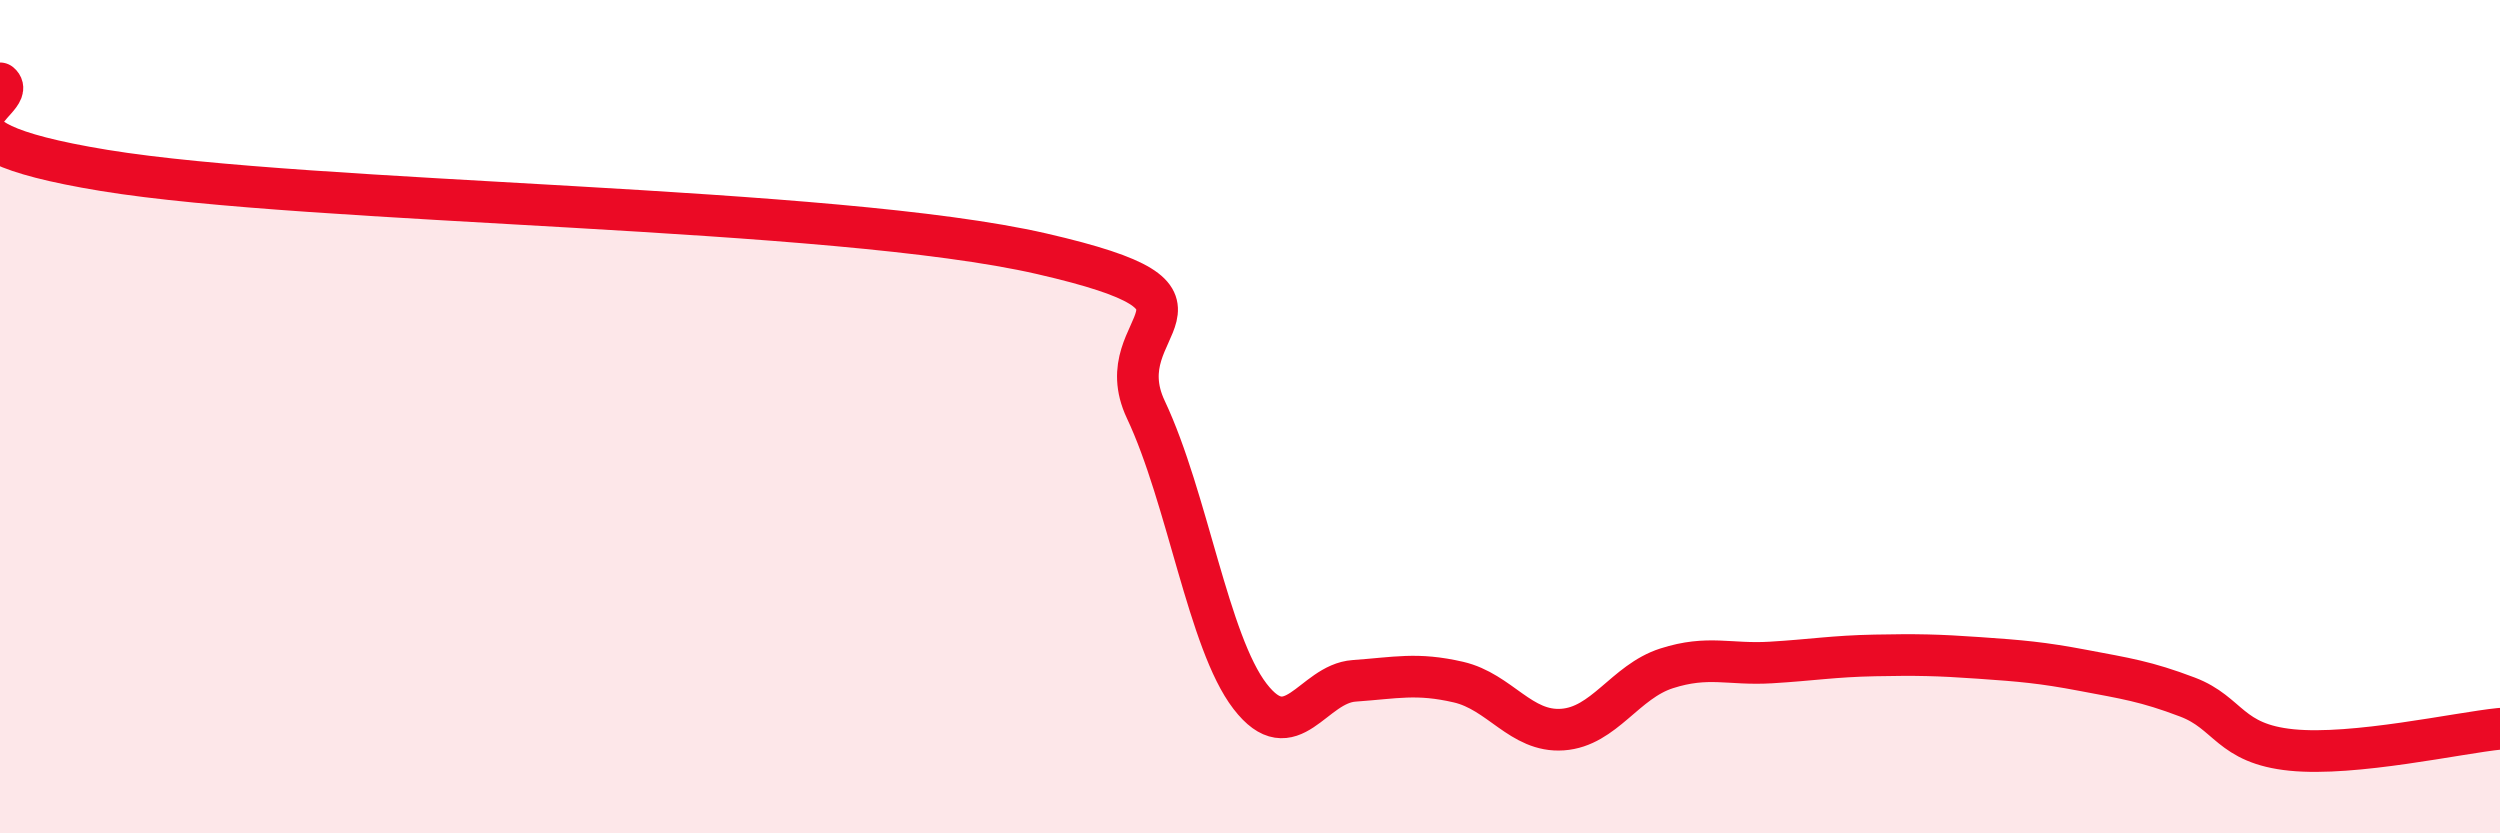
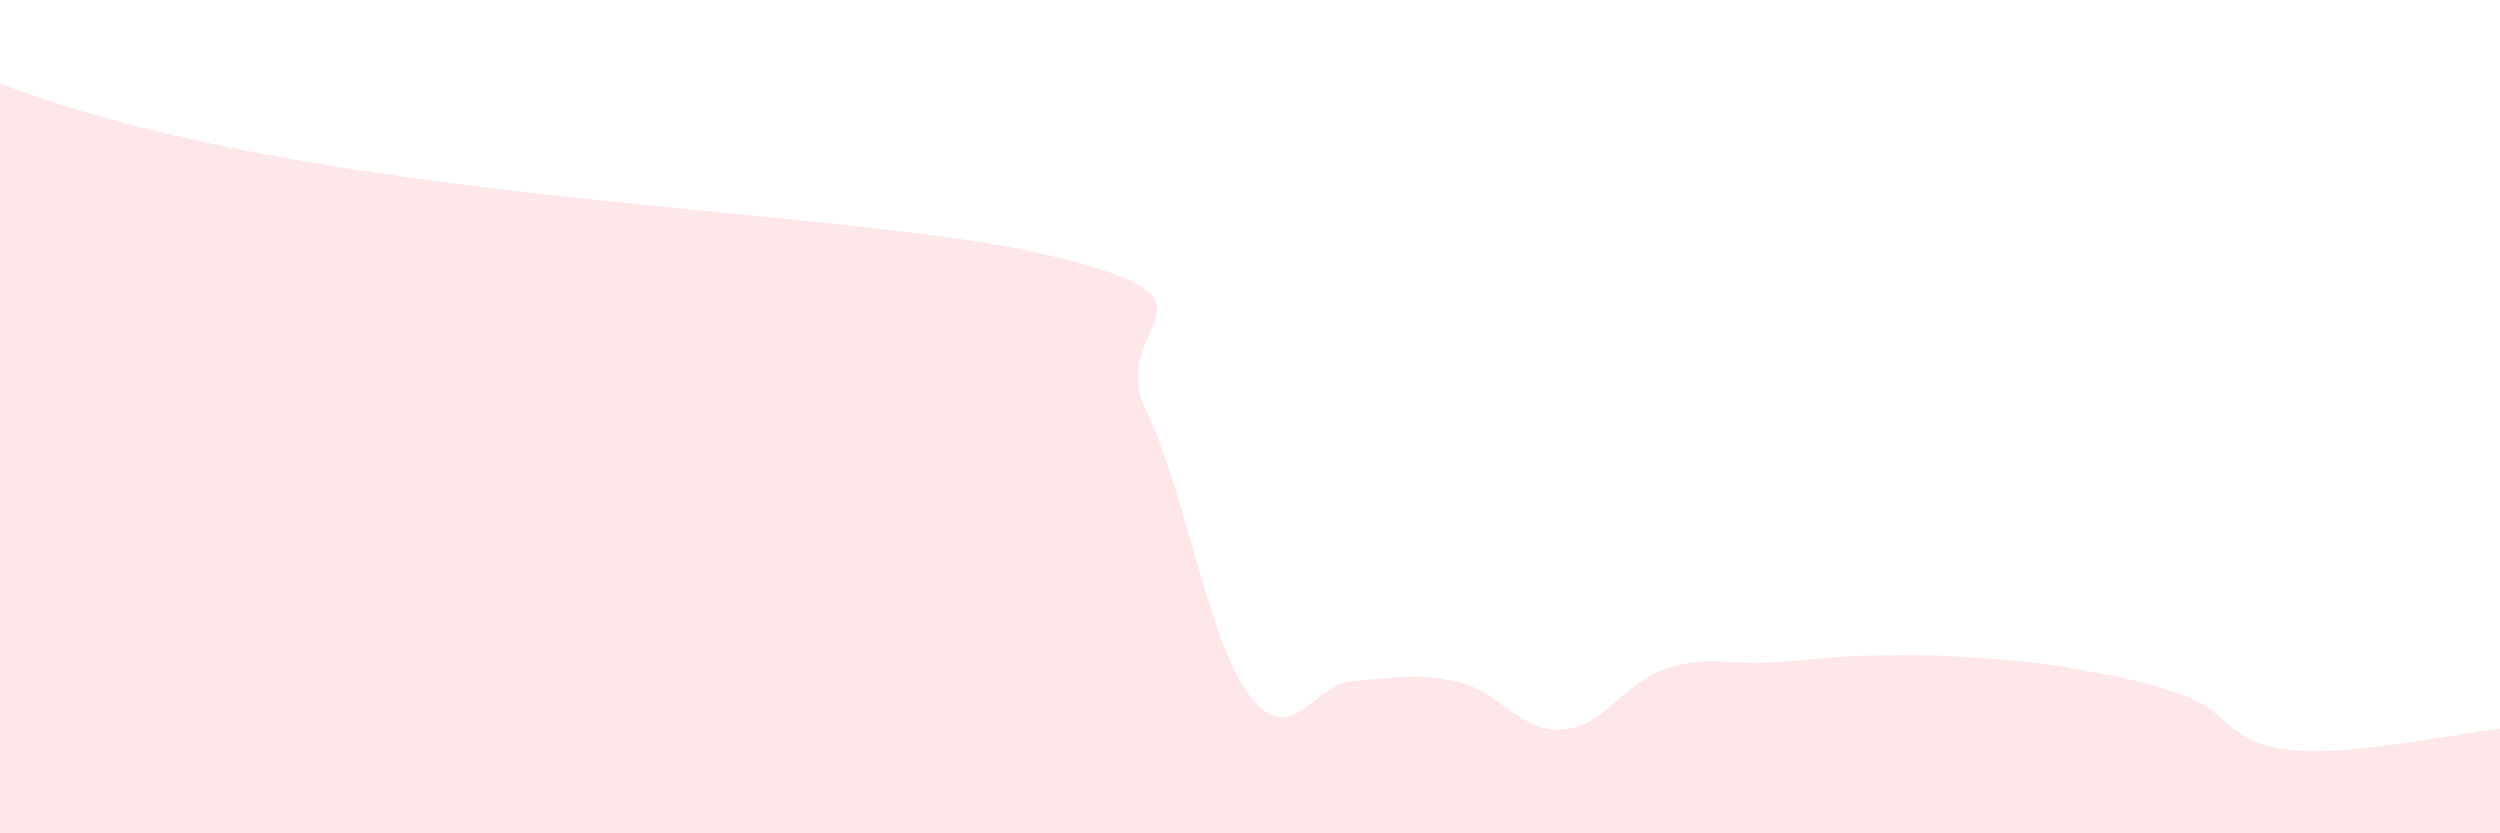
<svg xmlns="http://www.w3.org/2000/svg" width="60" height="20" viewBox="0 0 60 20">
-   <path d="M 0,2 C 0.5,2.42 -2.5,3.27 2.5,4.09 C 7.5,4.91 20,4.94 25,6.09 C 30,7.24 26.5,7.71 27.5,9.83 C 28.5,11.95 29,15.41 30,16.71 C 31,18.01 31.5,16.41 32.5,16.34 C 33.5,16.27 34,16.14 35,16.37 C 36,16.6 36.5,17.58 37.5,17.51 C 38.5,17.44 39,16.36 40,16.04 C 41,15.72 41.5,15.96 42.5,15.9 C 43.5,15.84 44,15.75 45,15.73 C 46,15.71 46.5,15.72 47.5,15.79 C 48.5,15.86 49,15.9 50,16.09 C 51,16.28 51.5,16.35 52.5,16.73 C 53.5,17.11 53.5,17.85 55,18 C 56.5,18.15 59,17.59 60,17.49L60 20L0 20Z" fill="#EB0A25" opacity="0.1" stroke-linecap="round" stroke-linejoin="round" />
-   <path d="M 0,2 C 0.5,2.42 -2.5,3.27 2.5,4.09 C 7.5,4.91 20,4.94 25,6.09 C 30,7.24 26.5,7.71 27.5,9.83 C 28.5,11.95 29,15.41 30,16.71 C 31,18.01 31.5,16.41 32.5,16.34 C 33.5,16.27 34,16.14 35,16.37 C 36,16.6 36.5,17.58 37.5,17.51 C 38.5,17.44 39,16.36 40,16.04 C 41,15.72 41.5,15.96 42.5,15.9 C 43.5,15.84 44,15.75 45,15.73 C 46,15.71 46.5,15.72 47.5,15.79 C 48.5,15.86 49,15.9 50,16.09 C 51,16.28 51.5,16.35 52.5,16.73 C 53.5,17.11 53.5,17.85 55,18 C 56.5,18.15 59,17.59 60,17.49" stroke="#EB0A25" stroke-width="1" fill="none" stroke-linecap="round" stroke-linejoin="round" />
+   <path d="M 0,2 C 7.5,4.91 20,4.94 25,6.09 C 30,7.24 26.5,7.71 27.5,9.83 C 28.5,11.95 29,15.41 30,16.71 C 31,18.01 31.5,16.41 32.5,16.34 C 33.5,16.27 34,16.14 35,16.37 C 36,16.6 36.5,17.58 37.5,17.51 C 38.5,17.44 39,16.36 40,16.04 C 41,15.72 41.5,15.96 42.5,15.9 C 43.5,15.84 44,15.75 45,15.73 C 46,15.71 46.5,15.72 47.5,15.79 C 48.5,15.86 49,15.9 50,16.09 C 51,16.28 51.5,16.35 52.5,16.73 C 53.5,17.11 53.5,17.85 55,18 C 56.5,18.15 59,17.59 60,17.49L60 20L0 20Z" fill="#EB0A25" opacity="0.1" stroke-linecap="round" stroke-linejoin="round" />
</svg>